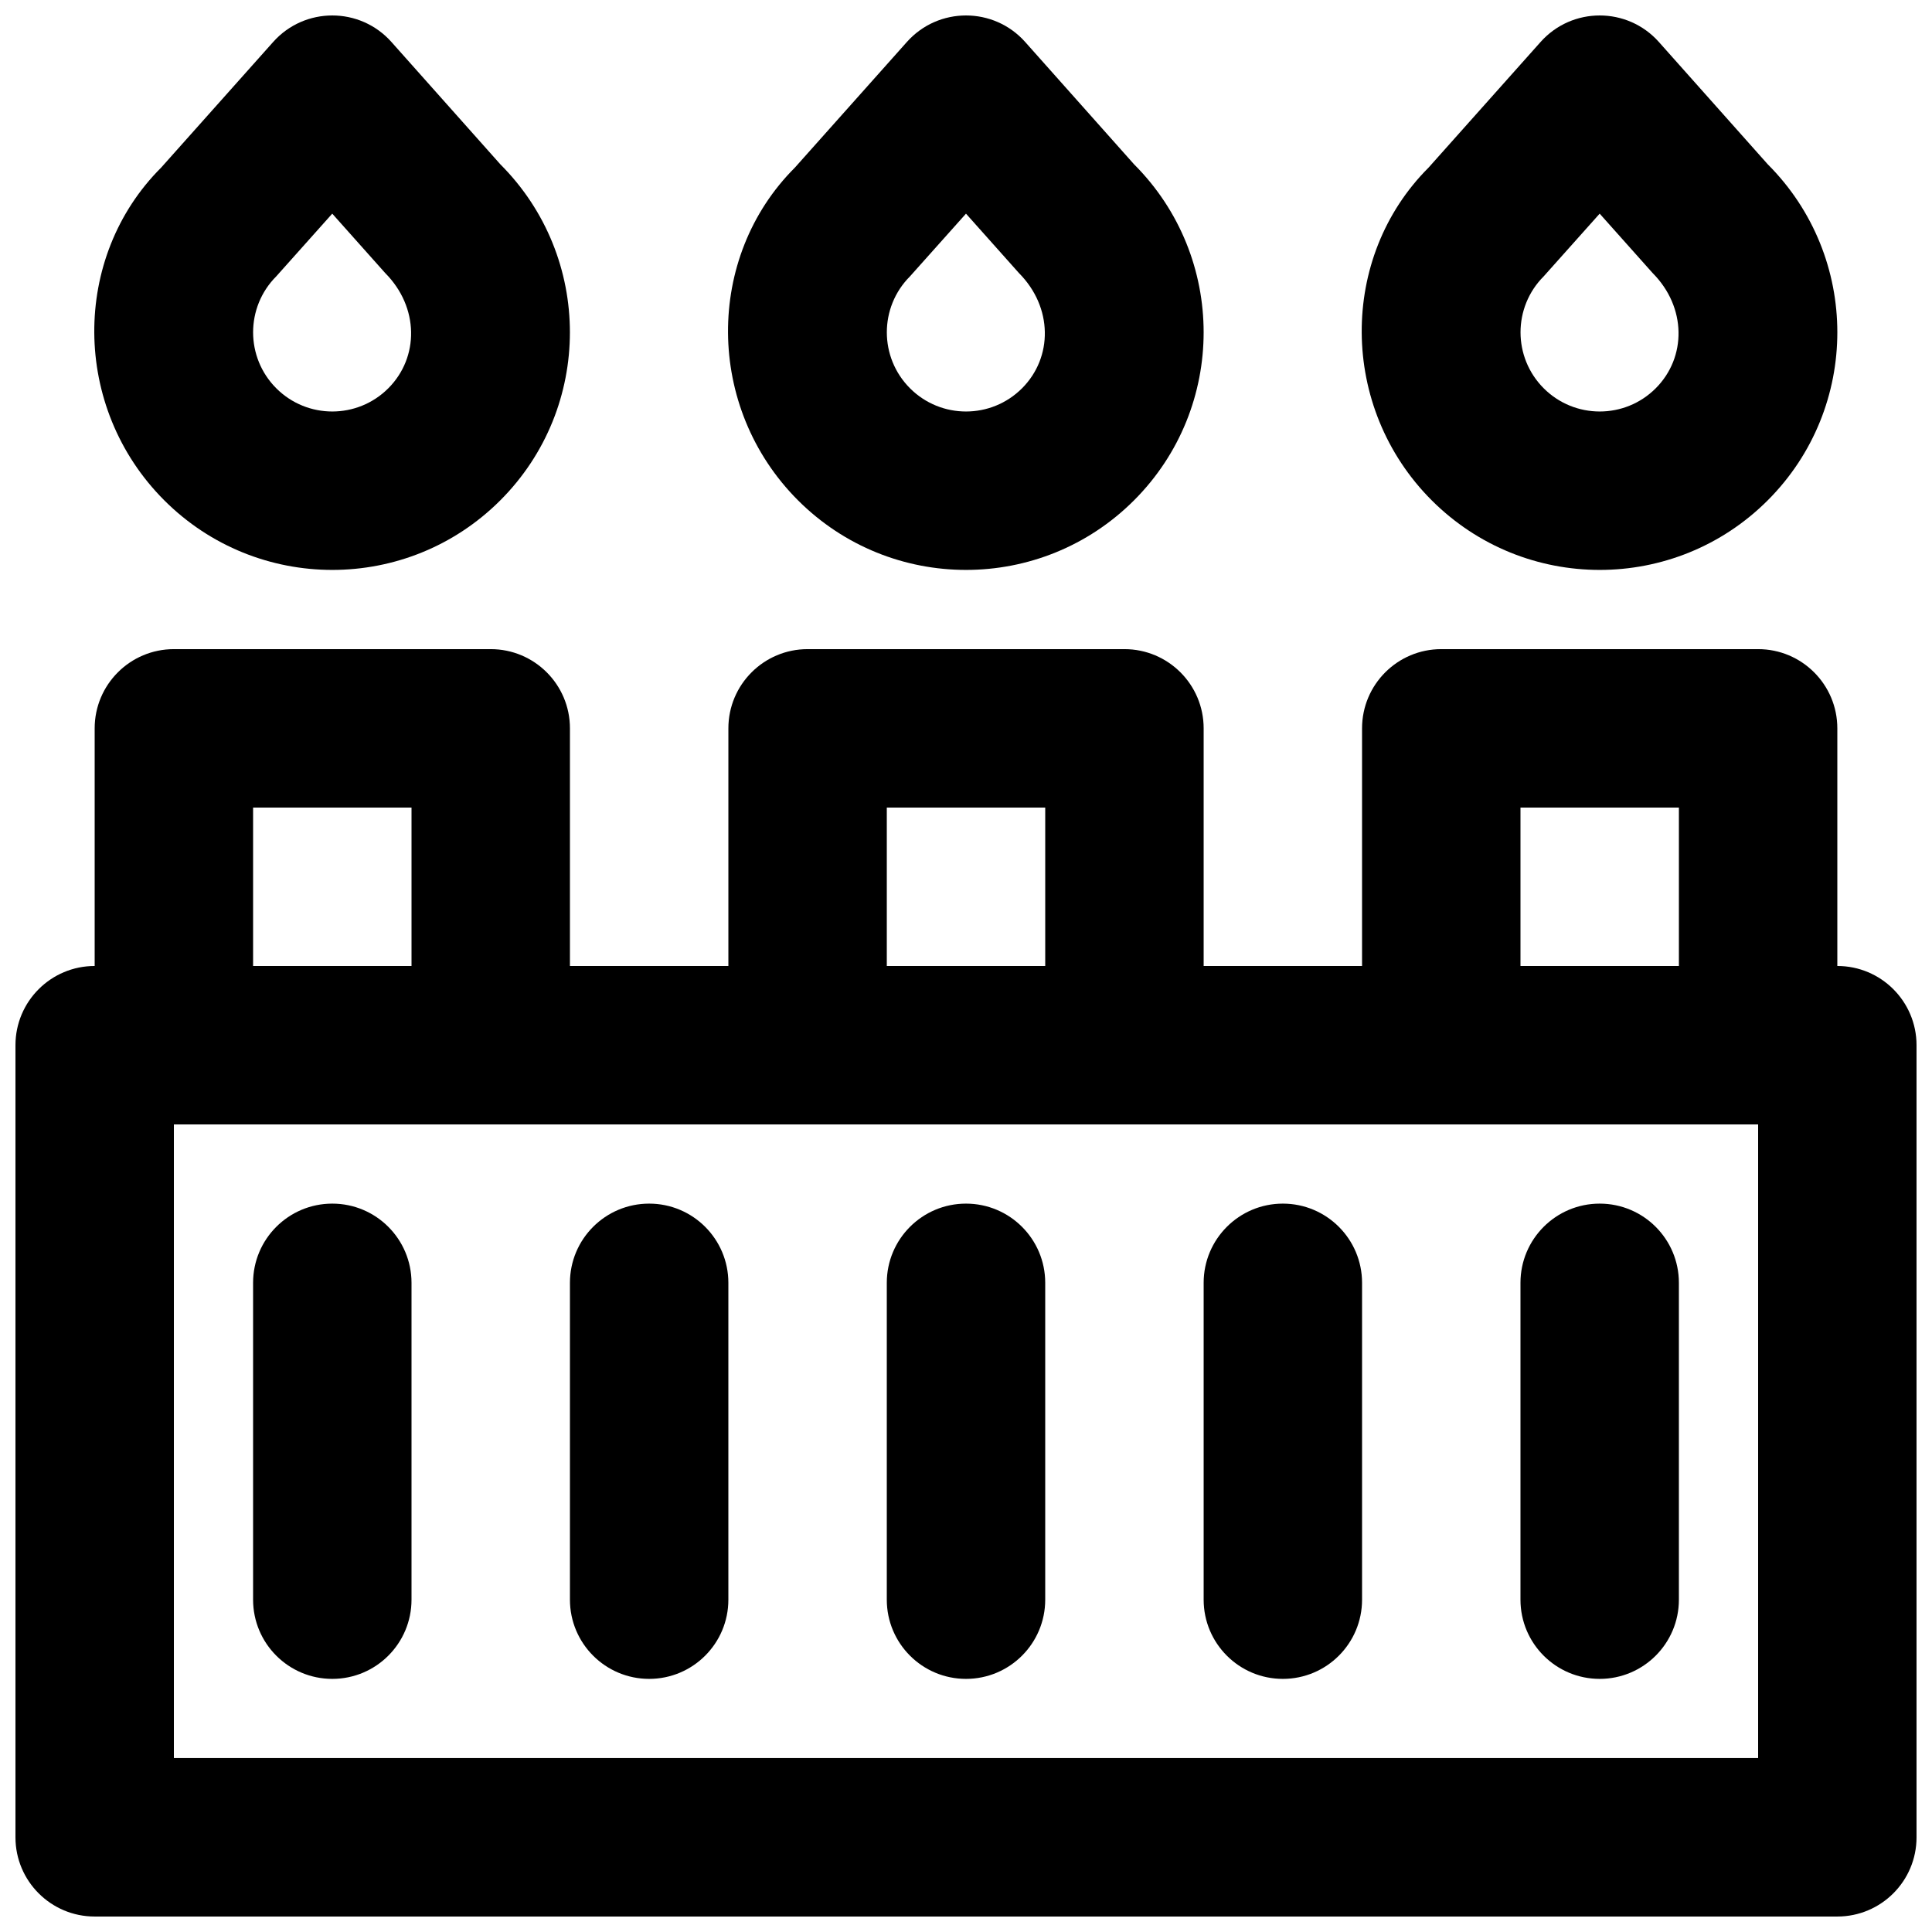
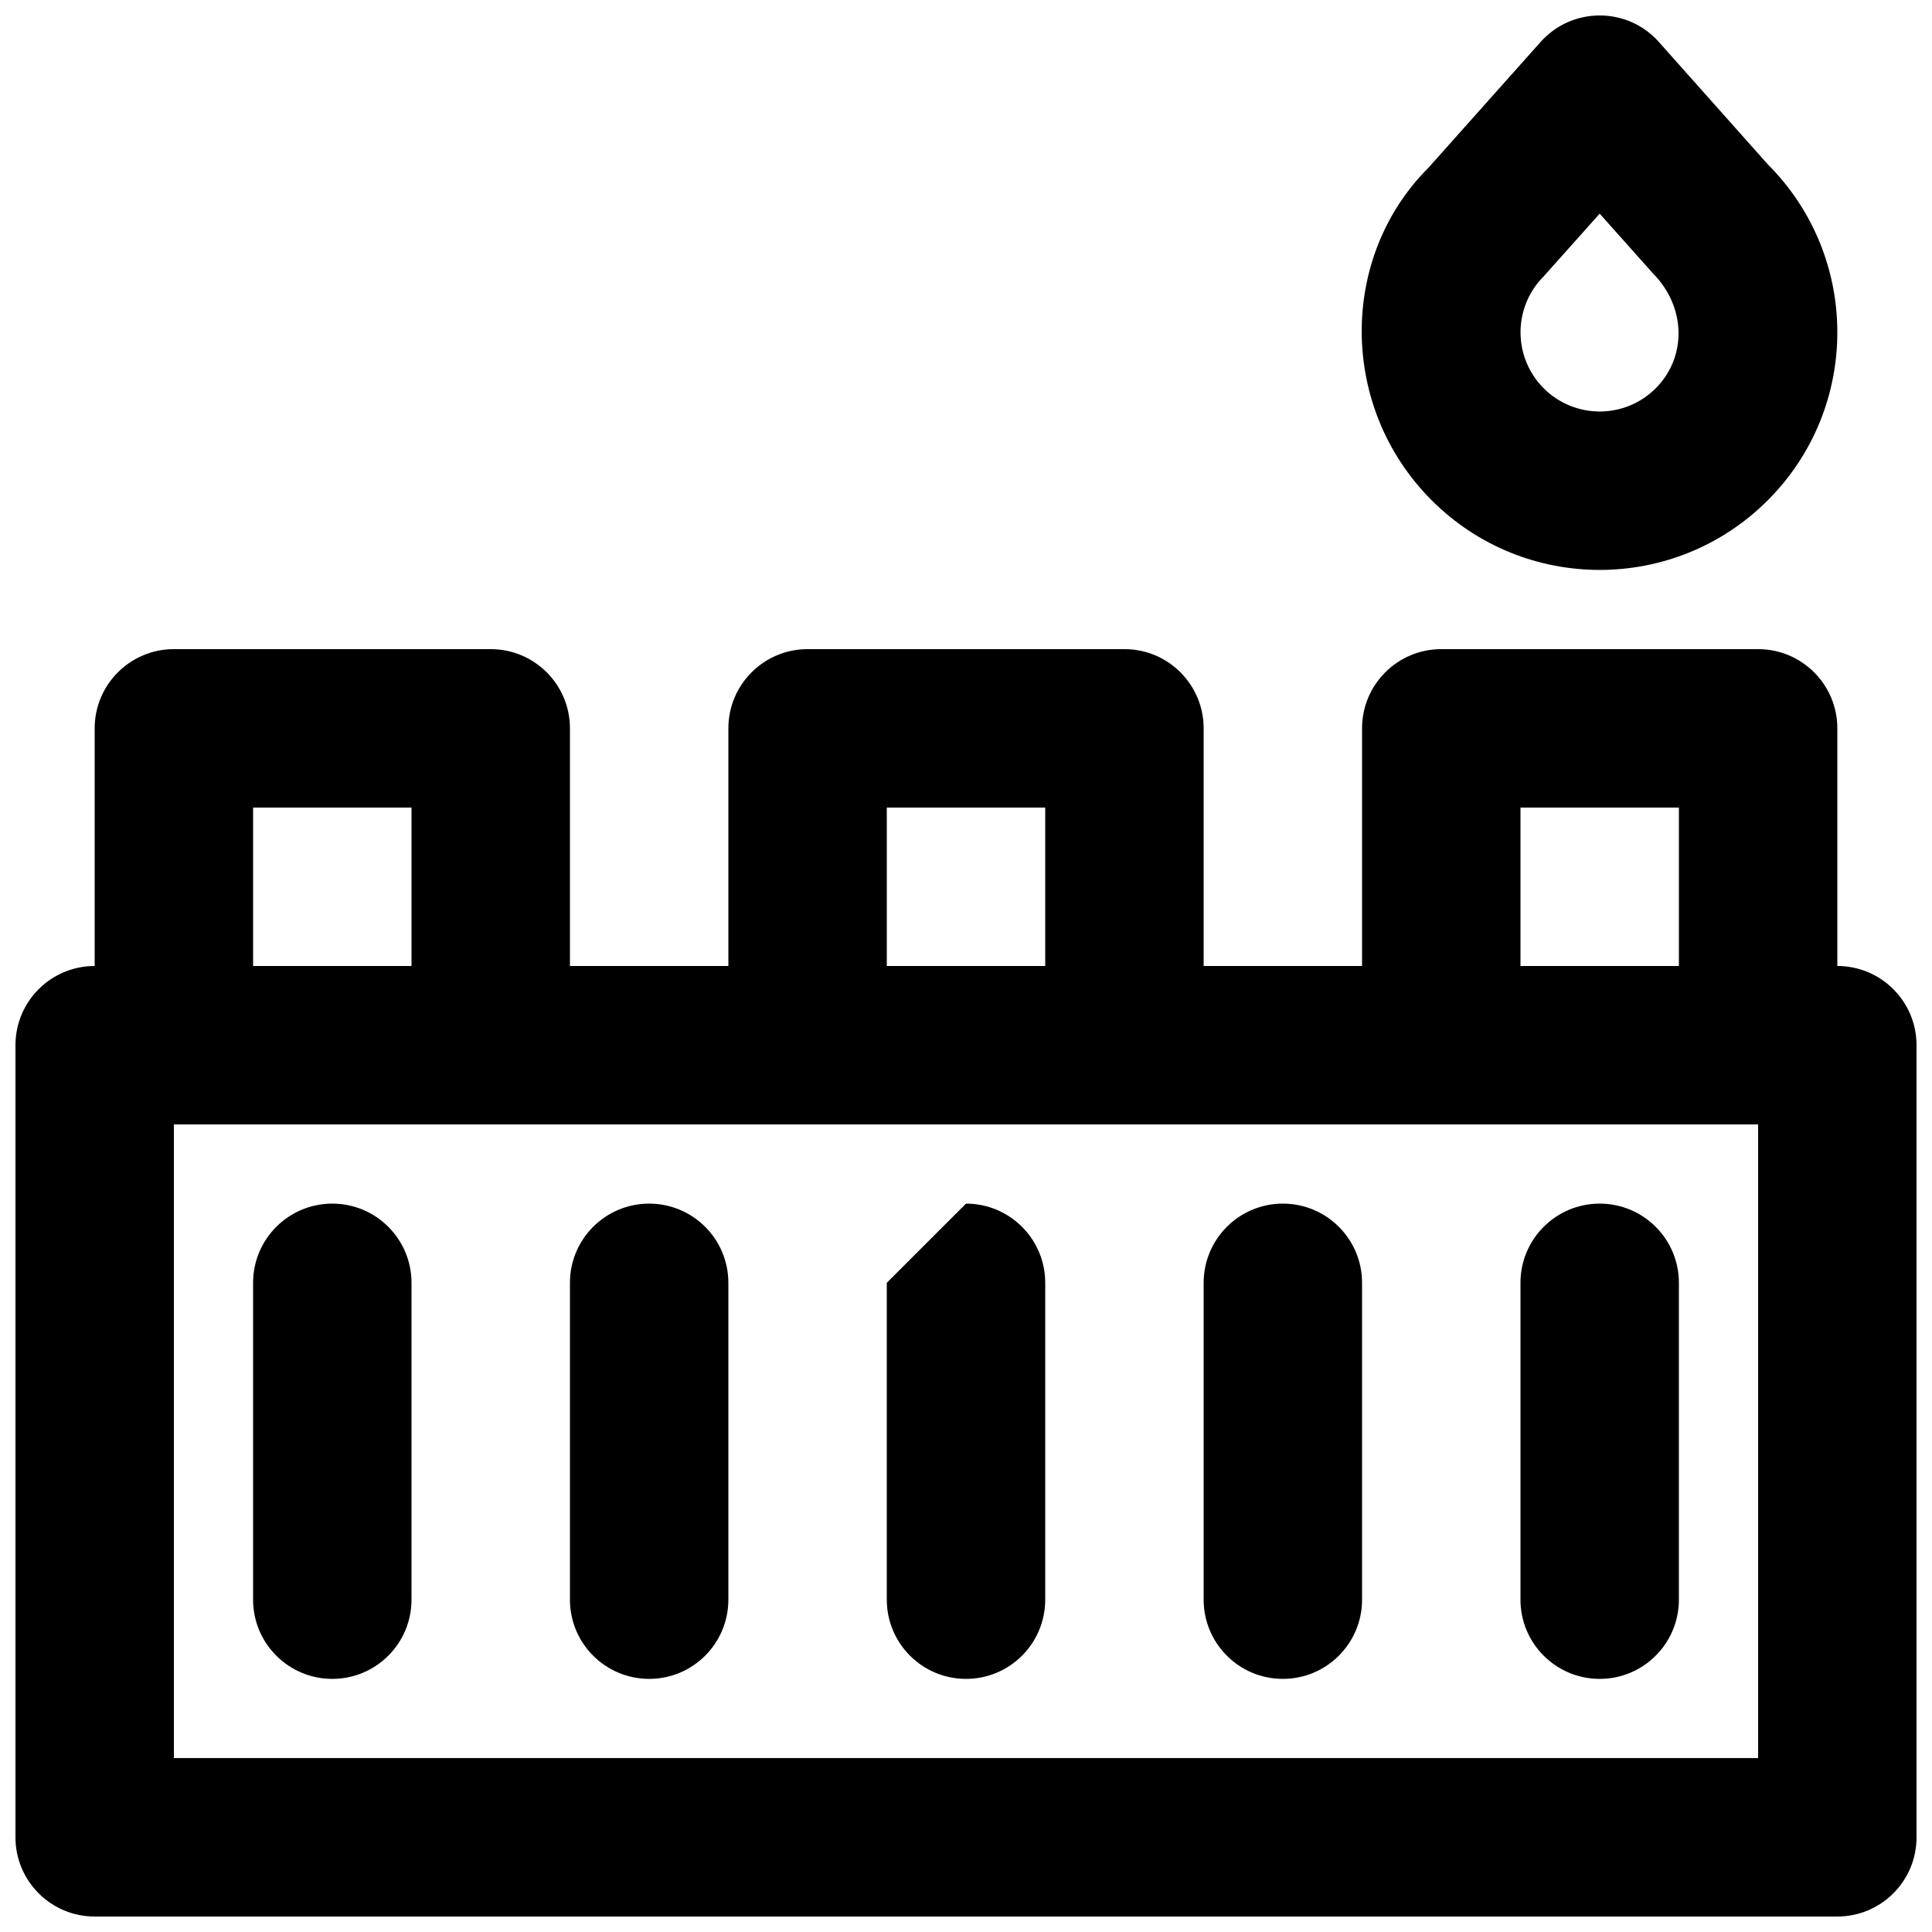
<svg xmlns="http://www.w3.org/2000/svg" width="800px" height="800px" version="1.1" viewBox="144 144 512 512">
  <defs>
    <clipPath id="d">
      <path d="m148.09 400h503.81v251.9h-503.81z" />
    </clipPath>
    <clipPath id="c">
      <path d="m336 148.09h127v147.91h-127z" />
    </clipPath>
    <clipPath id="b">
      <path d="m504 148.09h127v147.91h-127z" />
    </clipPath>
    <clipPath id="a">
-       <path d="m168 148.09h128v147.91h-128z" />
-     </clipPath>
+       </clipPath>
  </defs>
  <g clip-path="url(#d)">
    <path d="m169.09 651.9h461.82c11.594 0 20.992-9.398 20.992-20.992v-209.92c0-11.594-9.398-20.992-20.992-20.992h-461.82c-11.594 0-20.992 9.398-20.992 20.992v209.92c0 11.594 9.398 20.992 20.992 20.992zm20.992-209.92h419.84v167.93h-419.84z" fill-rule="evenodd" />
  </g>
  <path d="m190.08 441.98h83.969c11.594 0 20.992-9.398 20.992-20.992v-83.969c0-11.594-9.398-20.992-20.992-20.992h-83.969c-11.594 0-20.992 9.398-20.992 20.992v83.969c0 11.594 9.398 20.992 20.992 20.992zm20.992-41.984v-41.984h41.984v41.984z" fill-rule="evenodd" />
  <path d="m358.02 441.98h83.969c11.594 0 20.992-9.398 20.992-20.992v-83.969c0-11.594-9.398-20.992-20.992-20.992h-83.969c-11.594 0-20.992 9.398-20.992 20.992v83.969c0 11.594 9.398 20.992 20.992 20.992zm20.992-41.984v-41.984h41.984v41.984z" fill-rule="evenodd" />
  <path d="m525.95 441.98h83.969c11.594 0 20.992-9.398 20.992-20.992v-83.969c0-11.594-9.398-20.992-20.992-20.992h-83.969c-11.594 0-20.992 9.398-20.992 20.992v83.969c0 11.594 9.398 20.992 20.992 20.992zm20.992-41.984v-41.984h41.984v41.984z" fill-rule="evenodd" />
  <g clip-path="url(#c)">
-     <path d="m414.02 216.35c9.023 9.074 9.023 22.355 0.828 30.555-8.199 8.195-21.484 8.195-29.68 0-8.199-8.199-8.199-21.48 0-29.68l14.828-16.605zm30.512 60.242c24.594-24.594 24.594-64.461 0-89.055l-28.855-32.418c-8.348-9.363-22.992-9.363-31.34 0l-29.68 33.293c-23.77 23.719-23.77 63.586 0.824 88.18 24.594 24.59 64.461 24.59 89.051 0z" fill-rule="evenodd" />
-   </g>
+     </g>
  <g clip-path="url(#b)">
    <path d="m567.93 200.62 14.027 15.73c9.023 9.074 9.023 22.355 0.824 30.555-8.195 8.195-21.48 8.195-29.676 0-8.199-8.199-8.199-21.48 0-29.68zm44.539 75.973c24.594-24.594 24.594-64.461 0-89.055l-28.855-32.418c-8.348-9.363-22.992-9.363-31.34 0l-29.684 33.293c-23.766 23.719-23.766 63.586 0.828 88.18 24.59 24.59 64.457 24.59 89.051 0z" fill-rule="evenodd" />
  </g>
  <g clip-path="url(#a)">
    <path d="m232.05 200.62 14.023 15.73c9.023 9.074 9.023 22.355 0.828 30.555-8.199 8.195-21.48 8.195-29.68 0-8.195-8.199-8.195-21.48 0-29.68zm44.539 75.973c24.59-24.594 24.59-64.461 0-89.055l-28.859-32.418c-8.348-9.363-22.988-9.363-31.336 0l-29.684 33.293c-23.77 23.719-23.77 63.586 0.824 88.18 24.594 24.59 64.461 24.59 89.055 0z" fill-rule="evenodd" />
  </g>
-   <path d="m379.01 483.96v83.969c0 11.594 9.398 20.992 20.992 20.992s20.992-9.398 20.992-20.992v-83.969c0-11.59-9.398-20.988-20.992-20.988s-20.992 9.398-20.992 20.988z" fill-rule="evenodd" />
+   <path d="m379.01 483.96v83.969c0 11.594 9.398 20.992 20.992 20.992s20.992-9.398 20.992-20.992v-83.969c0-11.59-9.398-20.988-20.992-20.988z" fill-rule="evenodd" />
  <path d="m295.04 483.96v83.969c0 11.594 9.398 20.992 20.992 20.992s20.992-9.398 20.992-20.992v-83.969c0-11.59-9.398-20.988-20.992-20.988s-20.992 9.398-20.992 20.988z" fill-rule="evenodd" />
  <path d="m211.07 483.96v83.969c0 11.594 9.398 20.992 20.992 20.992s20.992-9.398 20.992-20.992v-83.969c0-11.59-9.398-20.988-20.992-20.988s-20.992 9.398-20.992 20.988z" fill-rule="evenodd" />
  <path d="m462.98 483.96v83.969c0 11.594 9.398 20.992 20.988 20.992 11.594 0 20.992-9.398 20.992-20.992v-83.969c0-11.59-9.398-20.988-20.992-20.988-11.59 0-20.988 9.398-20.988 20.988z" fill-rule="evenodd" />
  <path d="m546.94 483.96v83.969c0 11.594 9.398 20.992 20.992 20.992s20.992-9.398 20.992-20.992v-83.969c0-11.59-9.398-20.988-20.992-20.988s-20.992 9.398-20.992 20.988z" fill-rule="evenodd" />
</svg>